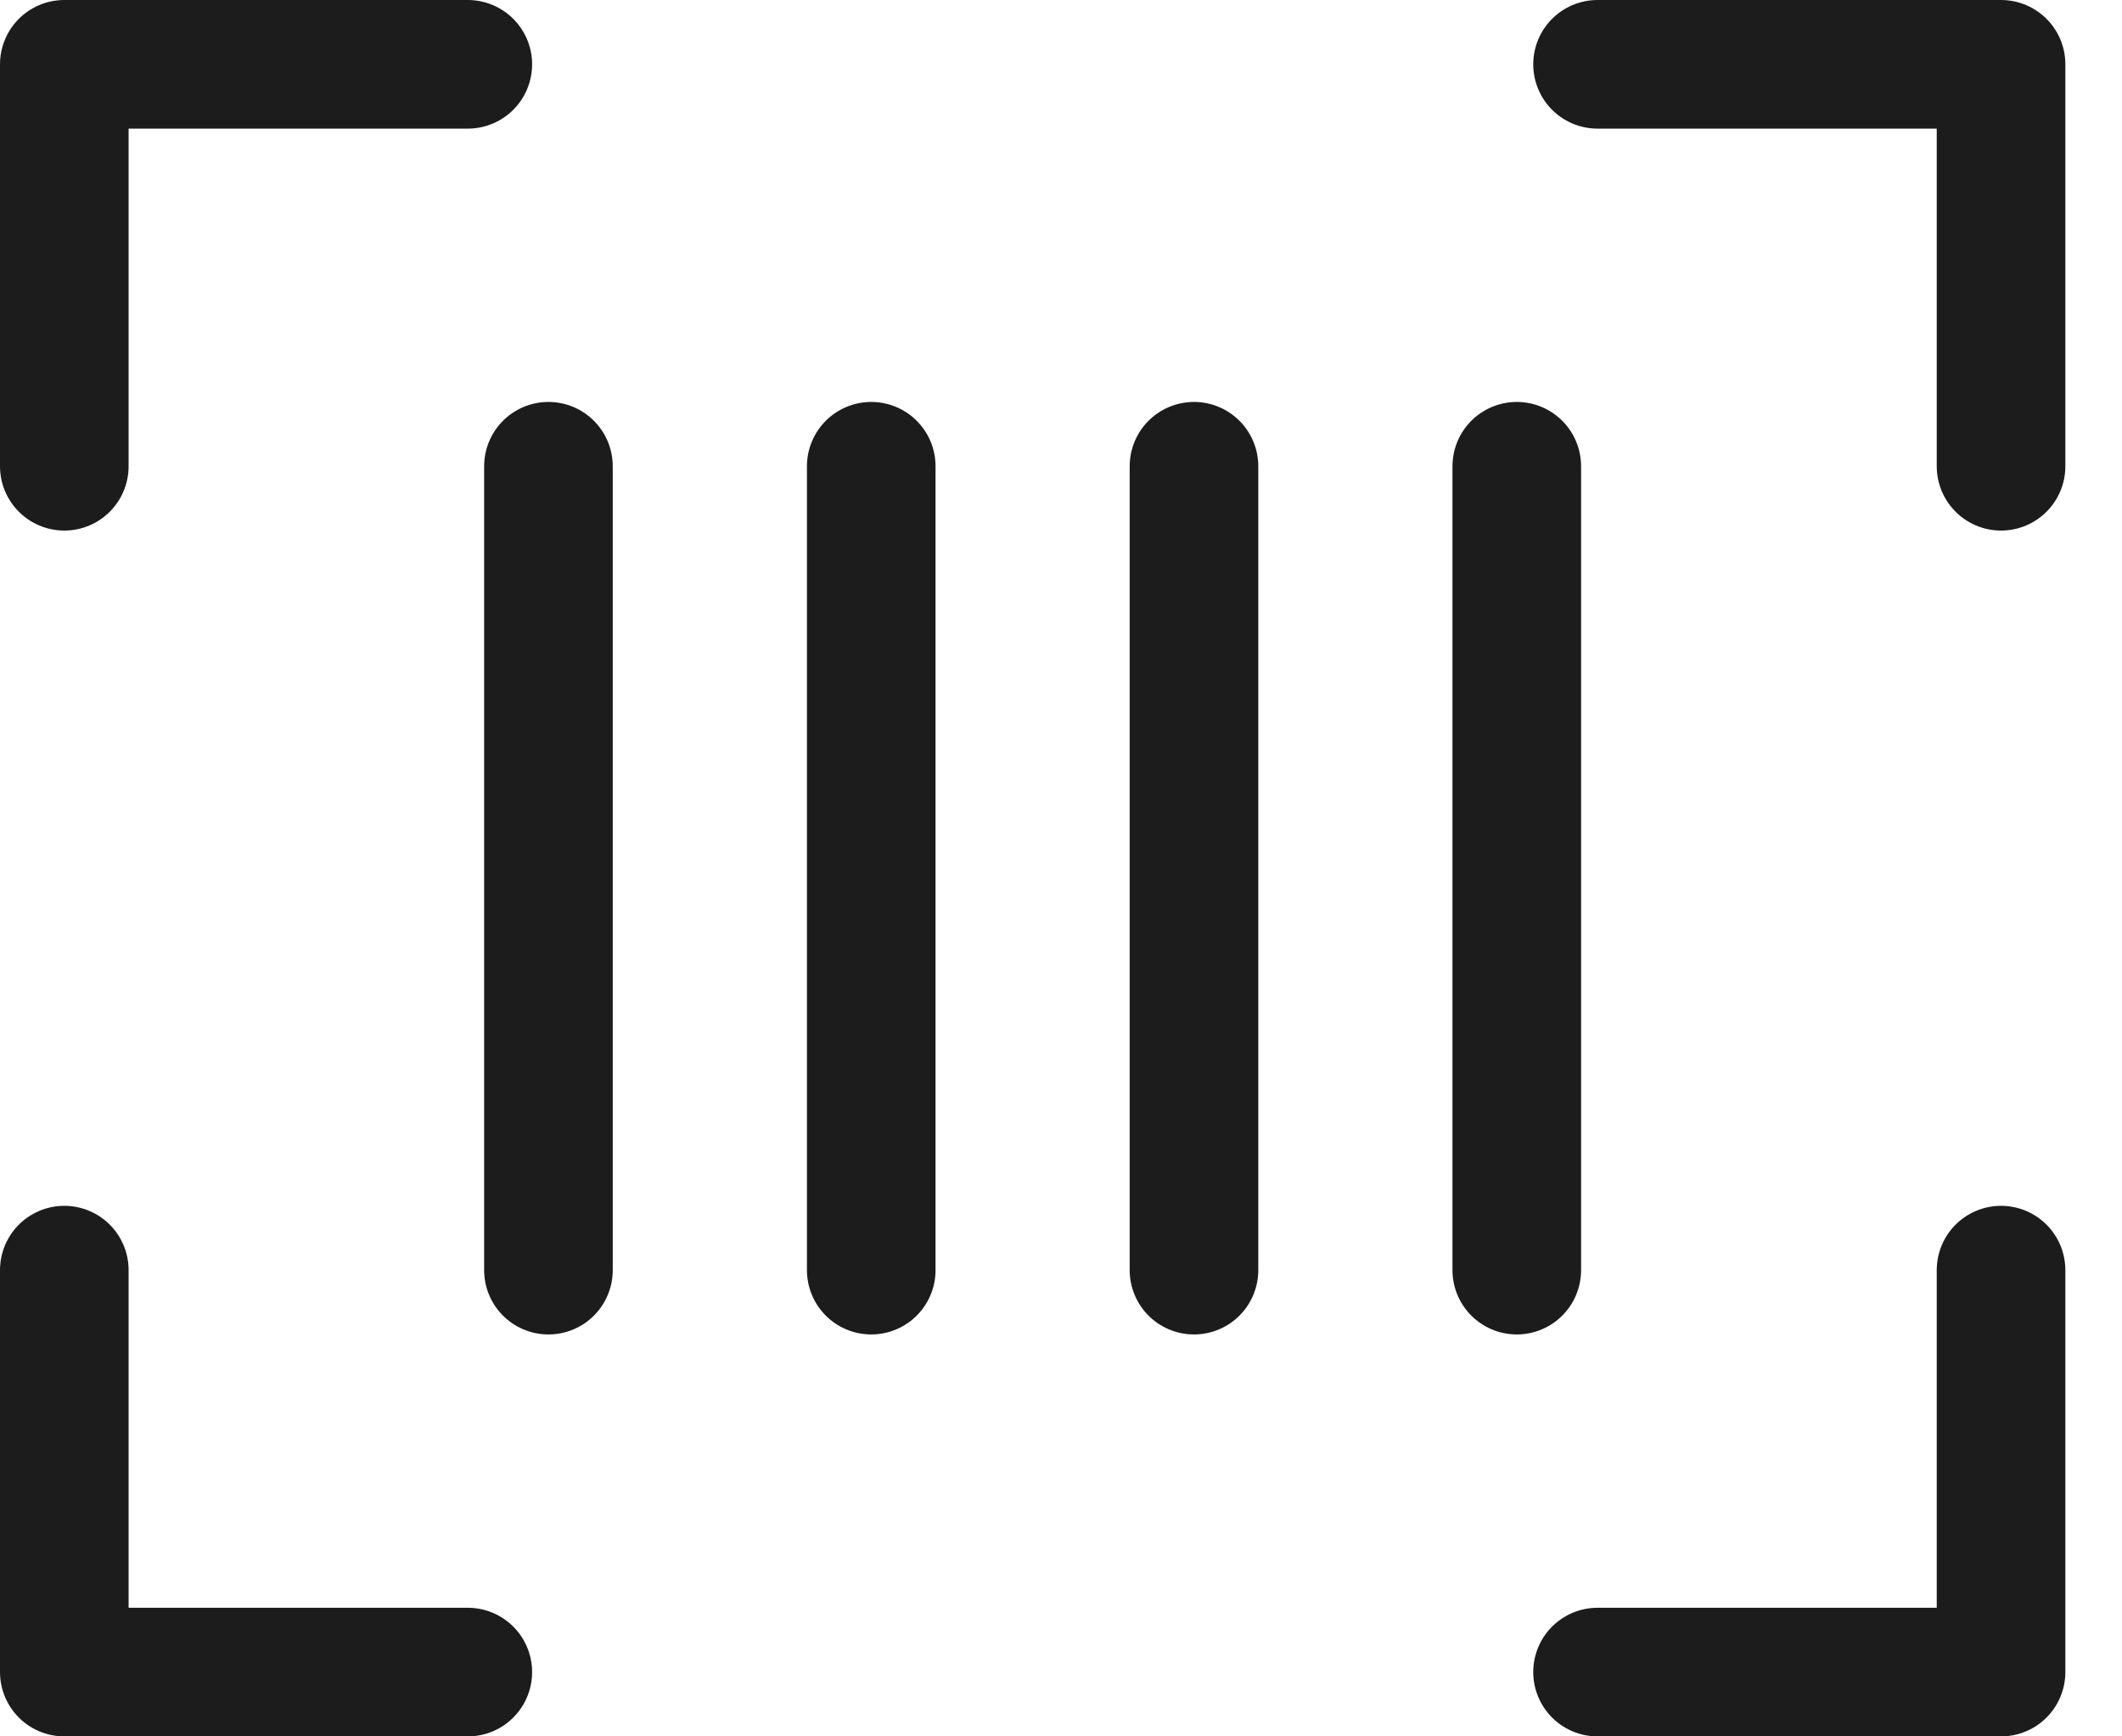
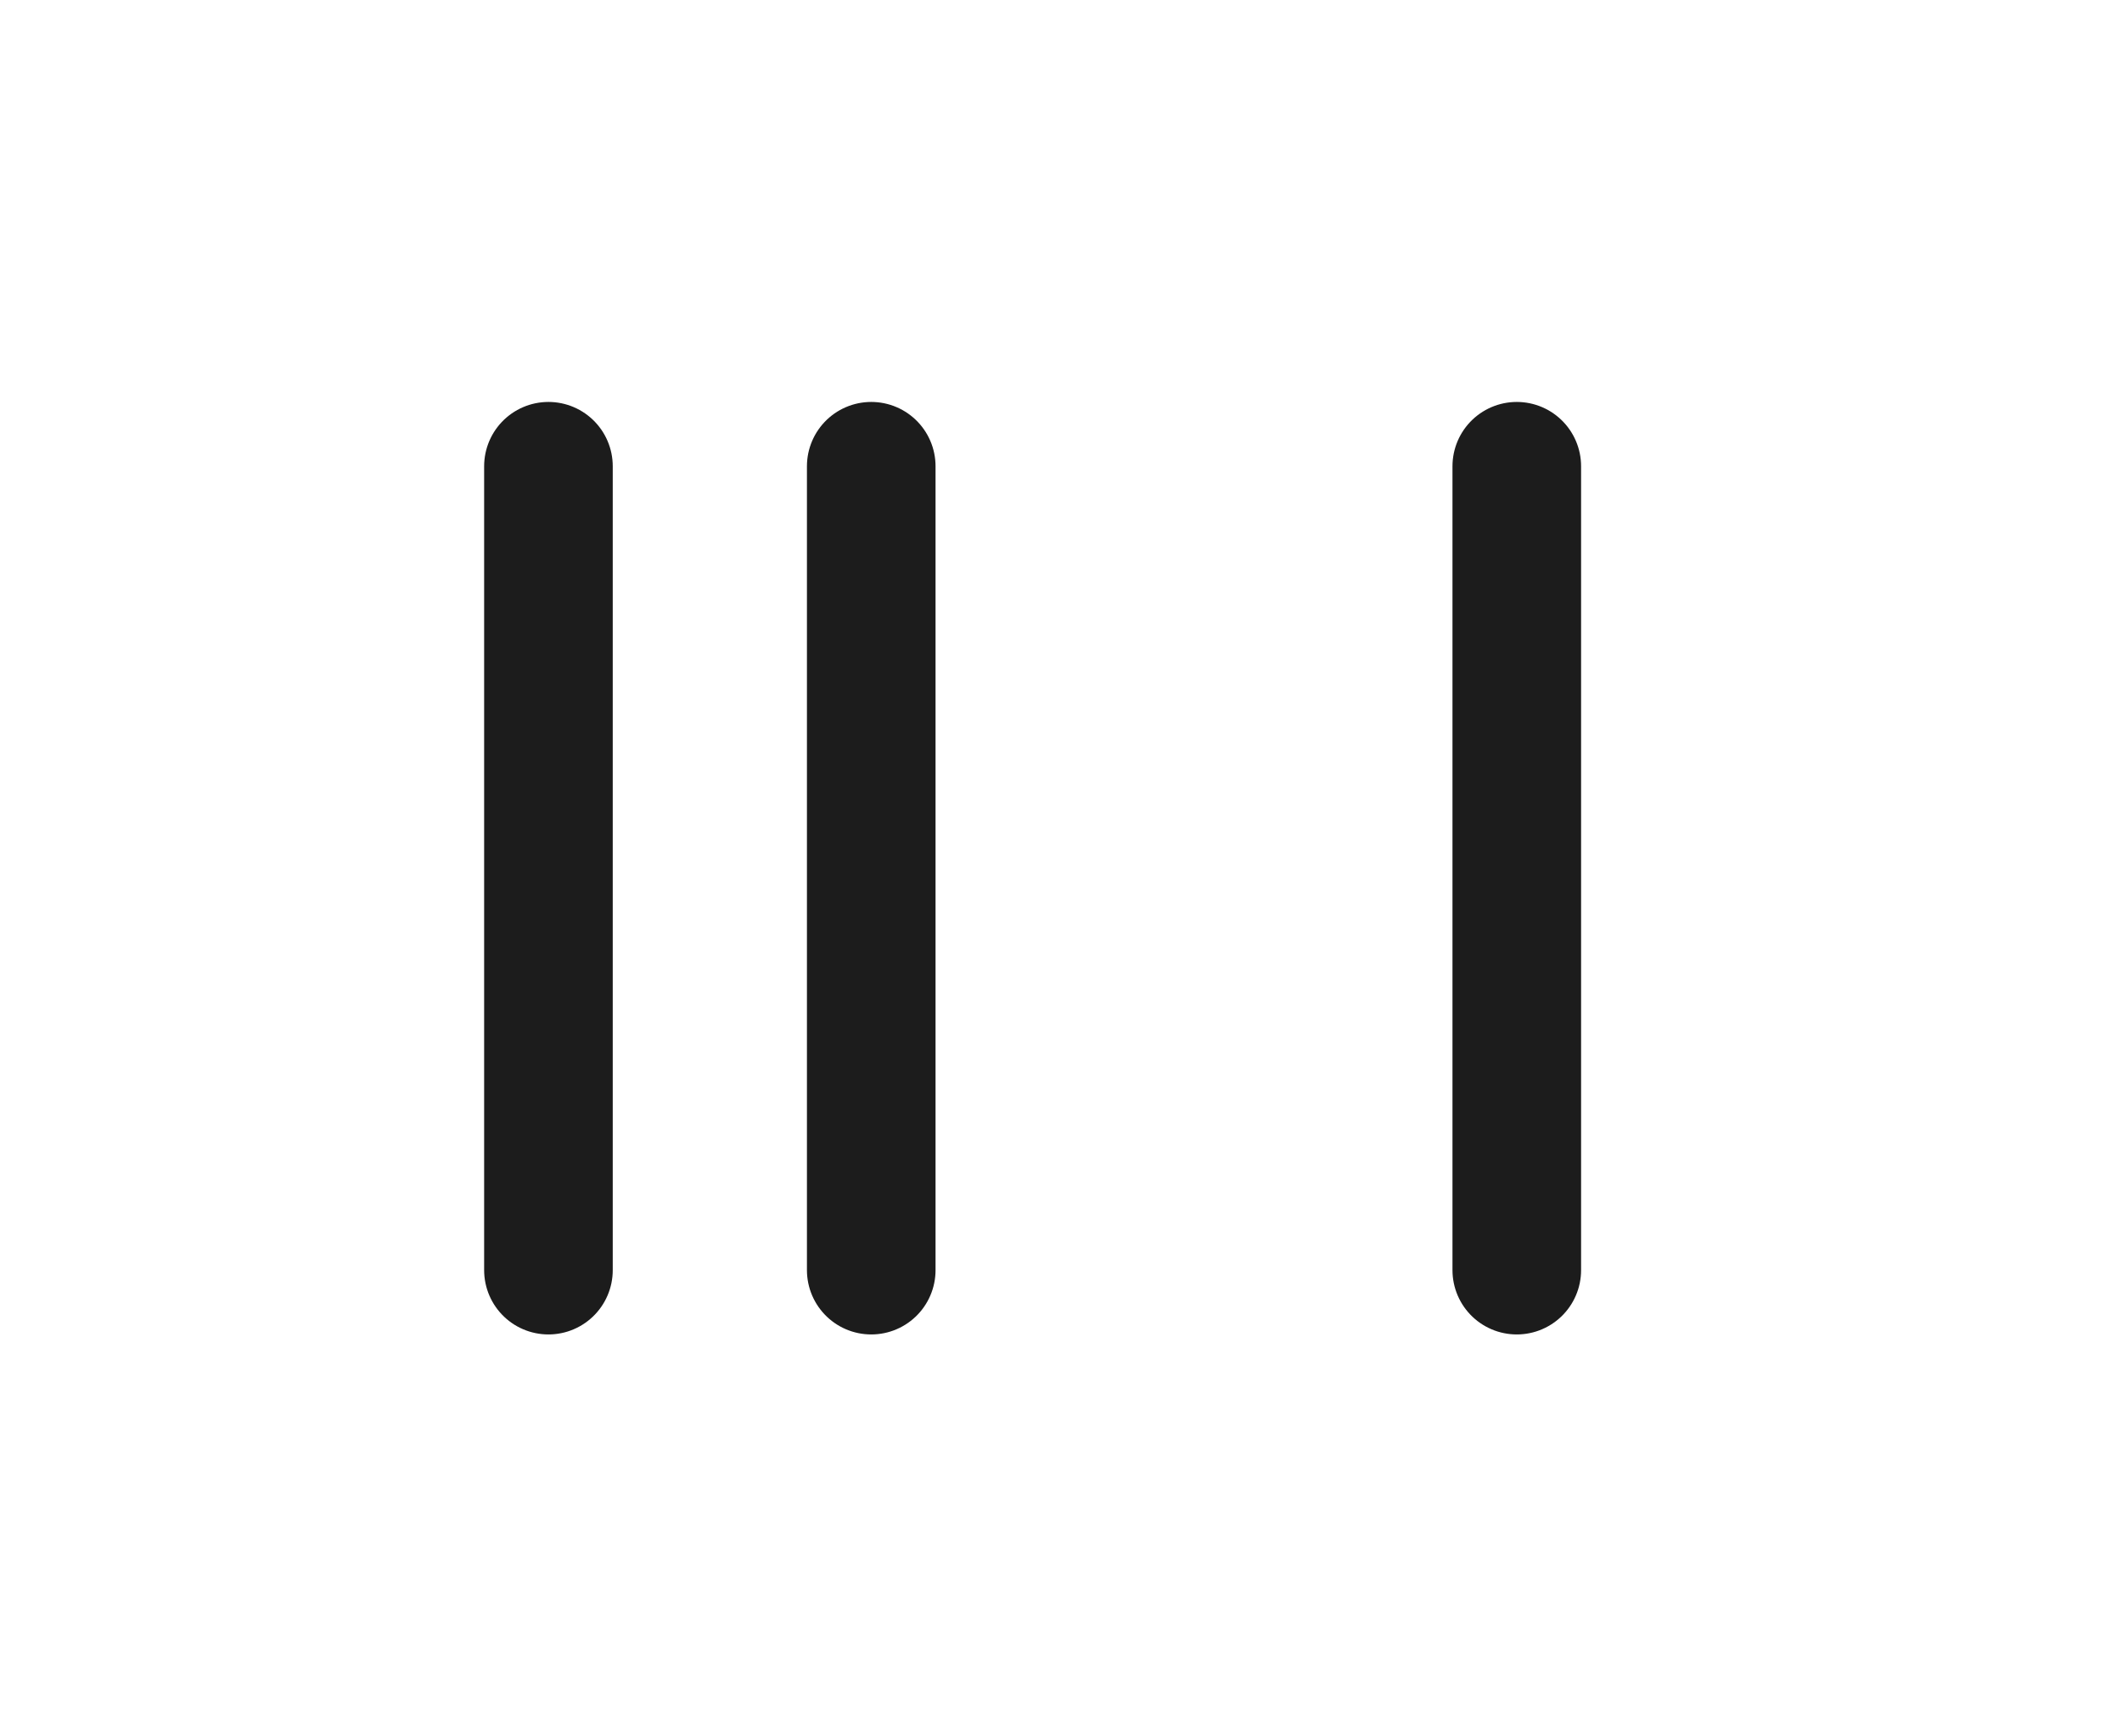
<svg xmlns="http://www.w3.org/2000/svg" width="33" height="27" viewBox="0 0 33 27" fill="none">
-   <path d="M24.844 1H31.119V7.25" stroke="#1C1C1C" stroke-width="2" stroke-linecap="round" stroke-linejoin="round" />
-   <path d="M7.275 26H1V19.75" stroke="#1C1C1C" stroke-width="2" stroke-linecap="round" stroke-linejoin="round" />
-   <path d="M31.119 19.75V26H24.844" stroke="#1C1C1C" stroke-width="2" stroke-linecap="round" stroke-linejoin="round" />
-   <path d="M1 7.25V1H7.275" stroke="#1C1C1C" stroke-width="2" stroke-linecap="round" stroke-linejoin="round" />
  <path d="M8.529 7.25V19.75" stroke="#1C1C1C" stroke-width="2" stroke-linecap="round" stroke-linejoin="round" />
  <path d="M23.588 7.25V19.75" stroke="#1C1C1C" stroke-width="2" stroke-linecap="round" stroke-linejoin="round" />
-   <path d="M18.568 7.25V19.75" stroke="#1C1C1C" stroke-width="2" stroke-linecap="round" stroke-linejoin="round" />
  <path d="M13.549 7.25V19.75" stroke="#1C1C1C" stroke-width="2" stroke-linecap="round" stroke-linejoin="round" />
</svg>